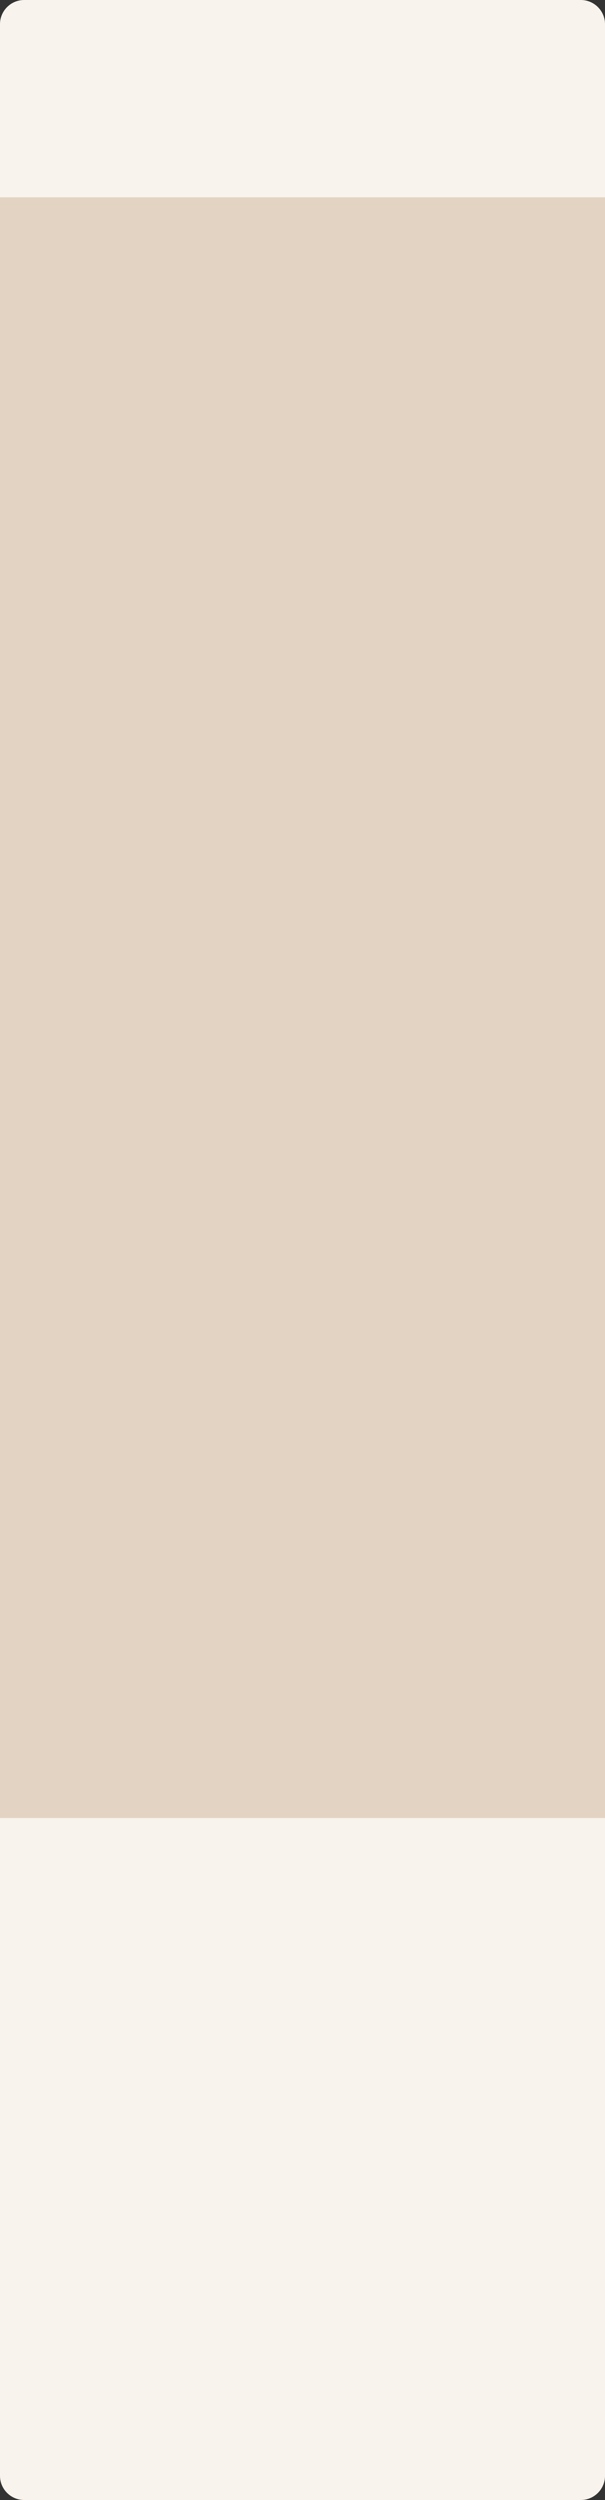
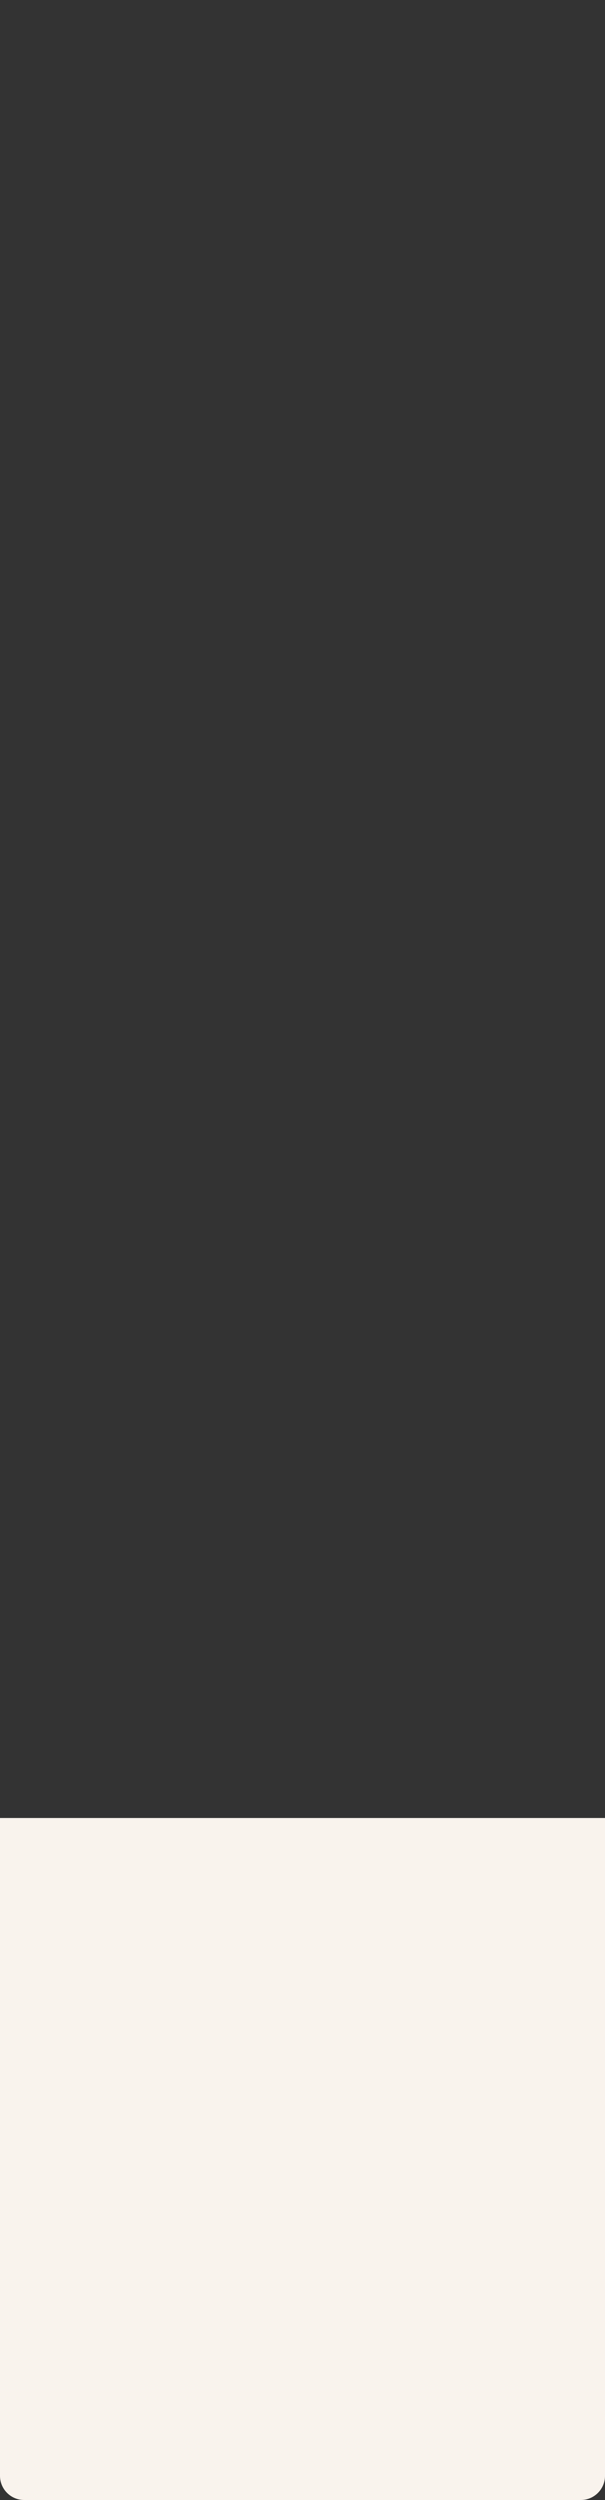
<svg xmlns="http://www.w3.org/2000/svg" width="300" height="1239" viewBox="0 0 300 1239" fill="none">
  <rect x="0" y="0" width="300" height="1239" fill="#333333" stroke="none" />
-   <rect width="300" height="1172" rx="13.2" fill="#E3D3C3" />
-   <path d="M0 12C0 5.373 5.373 0 12 0H288C294.627 0 300 5.373 300 12V97.8H0V12Z" fill="#F9F3ED" />
  <path d="M0 1227C0 1233.63 5.373 1239 12 1239H288C294.627 1239 300 1233.63 300 1227V901H0V1227Z" fill="#F9F3ED" />
</svg>